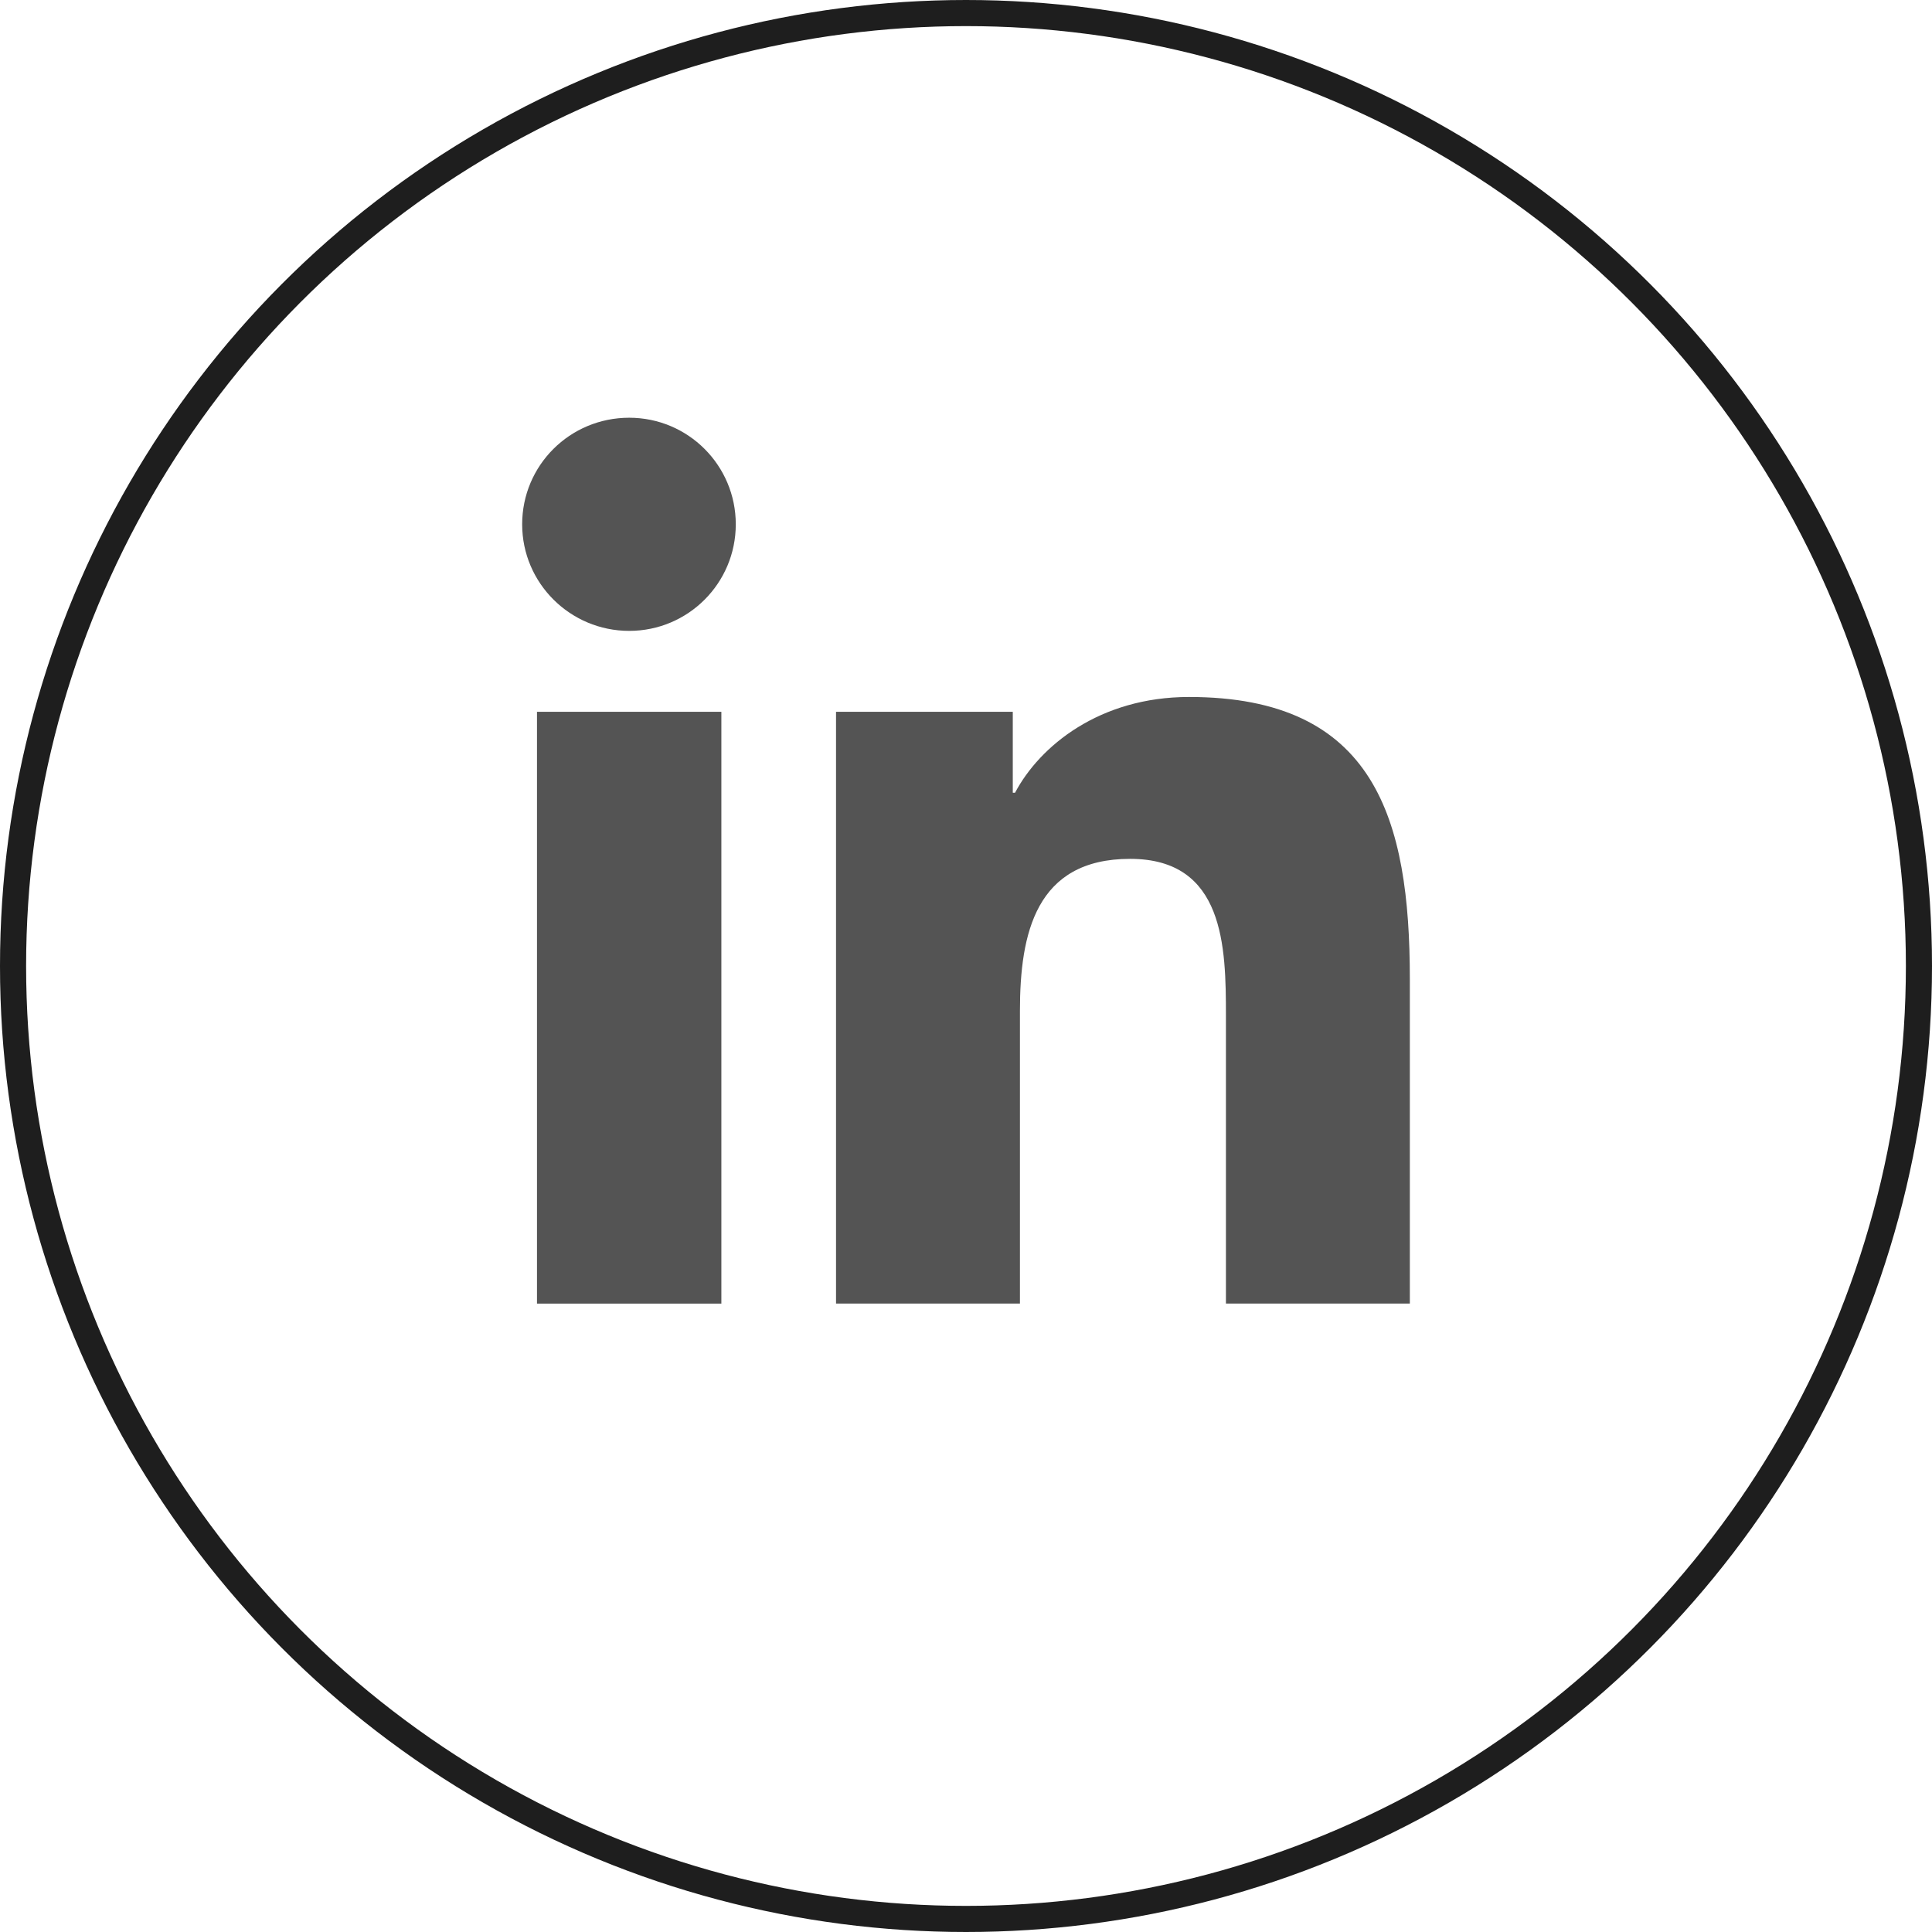
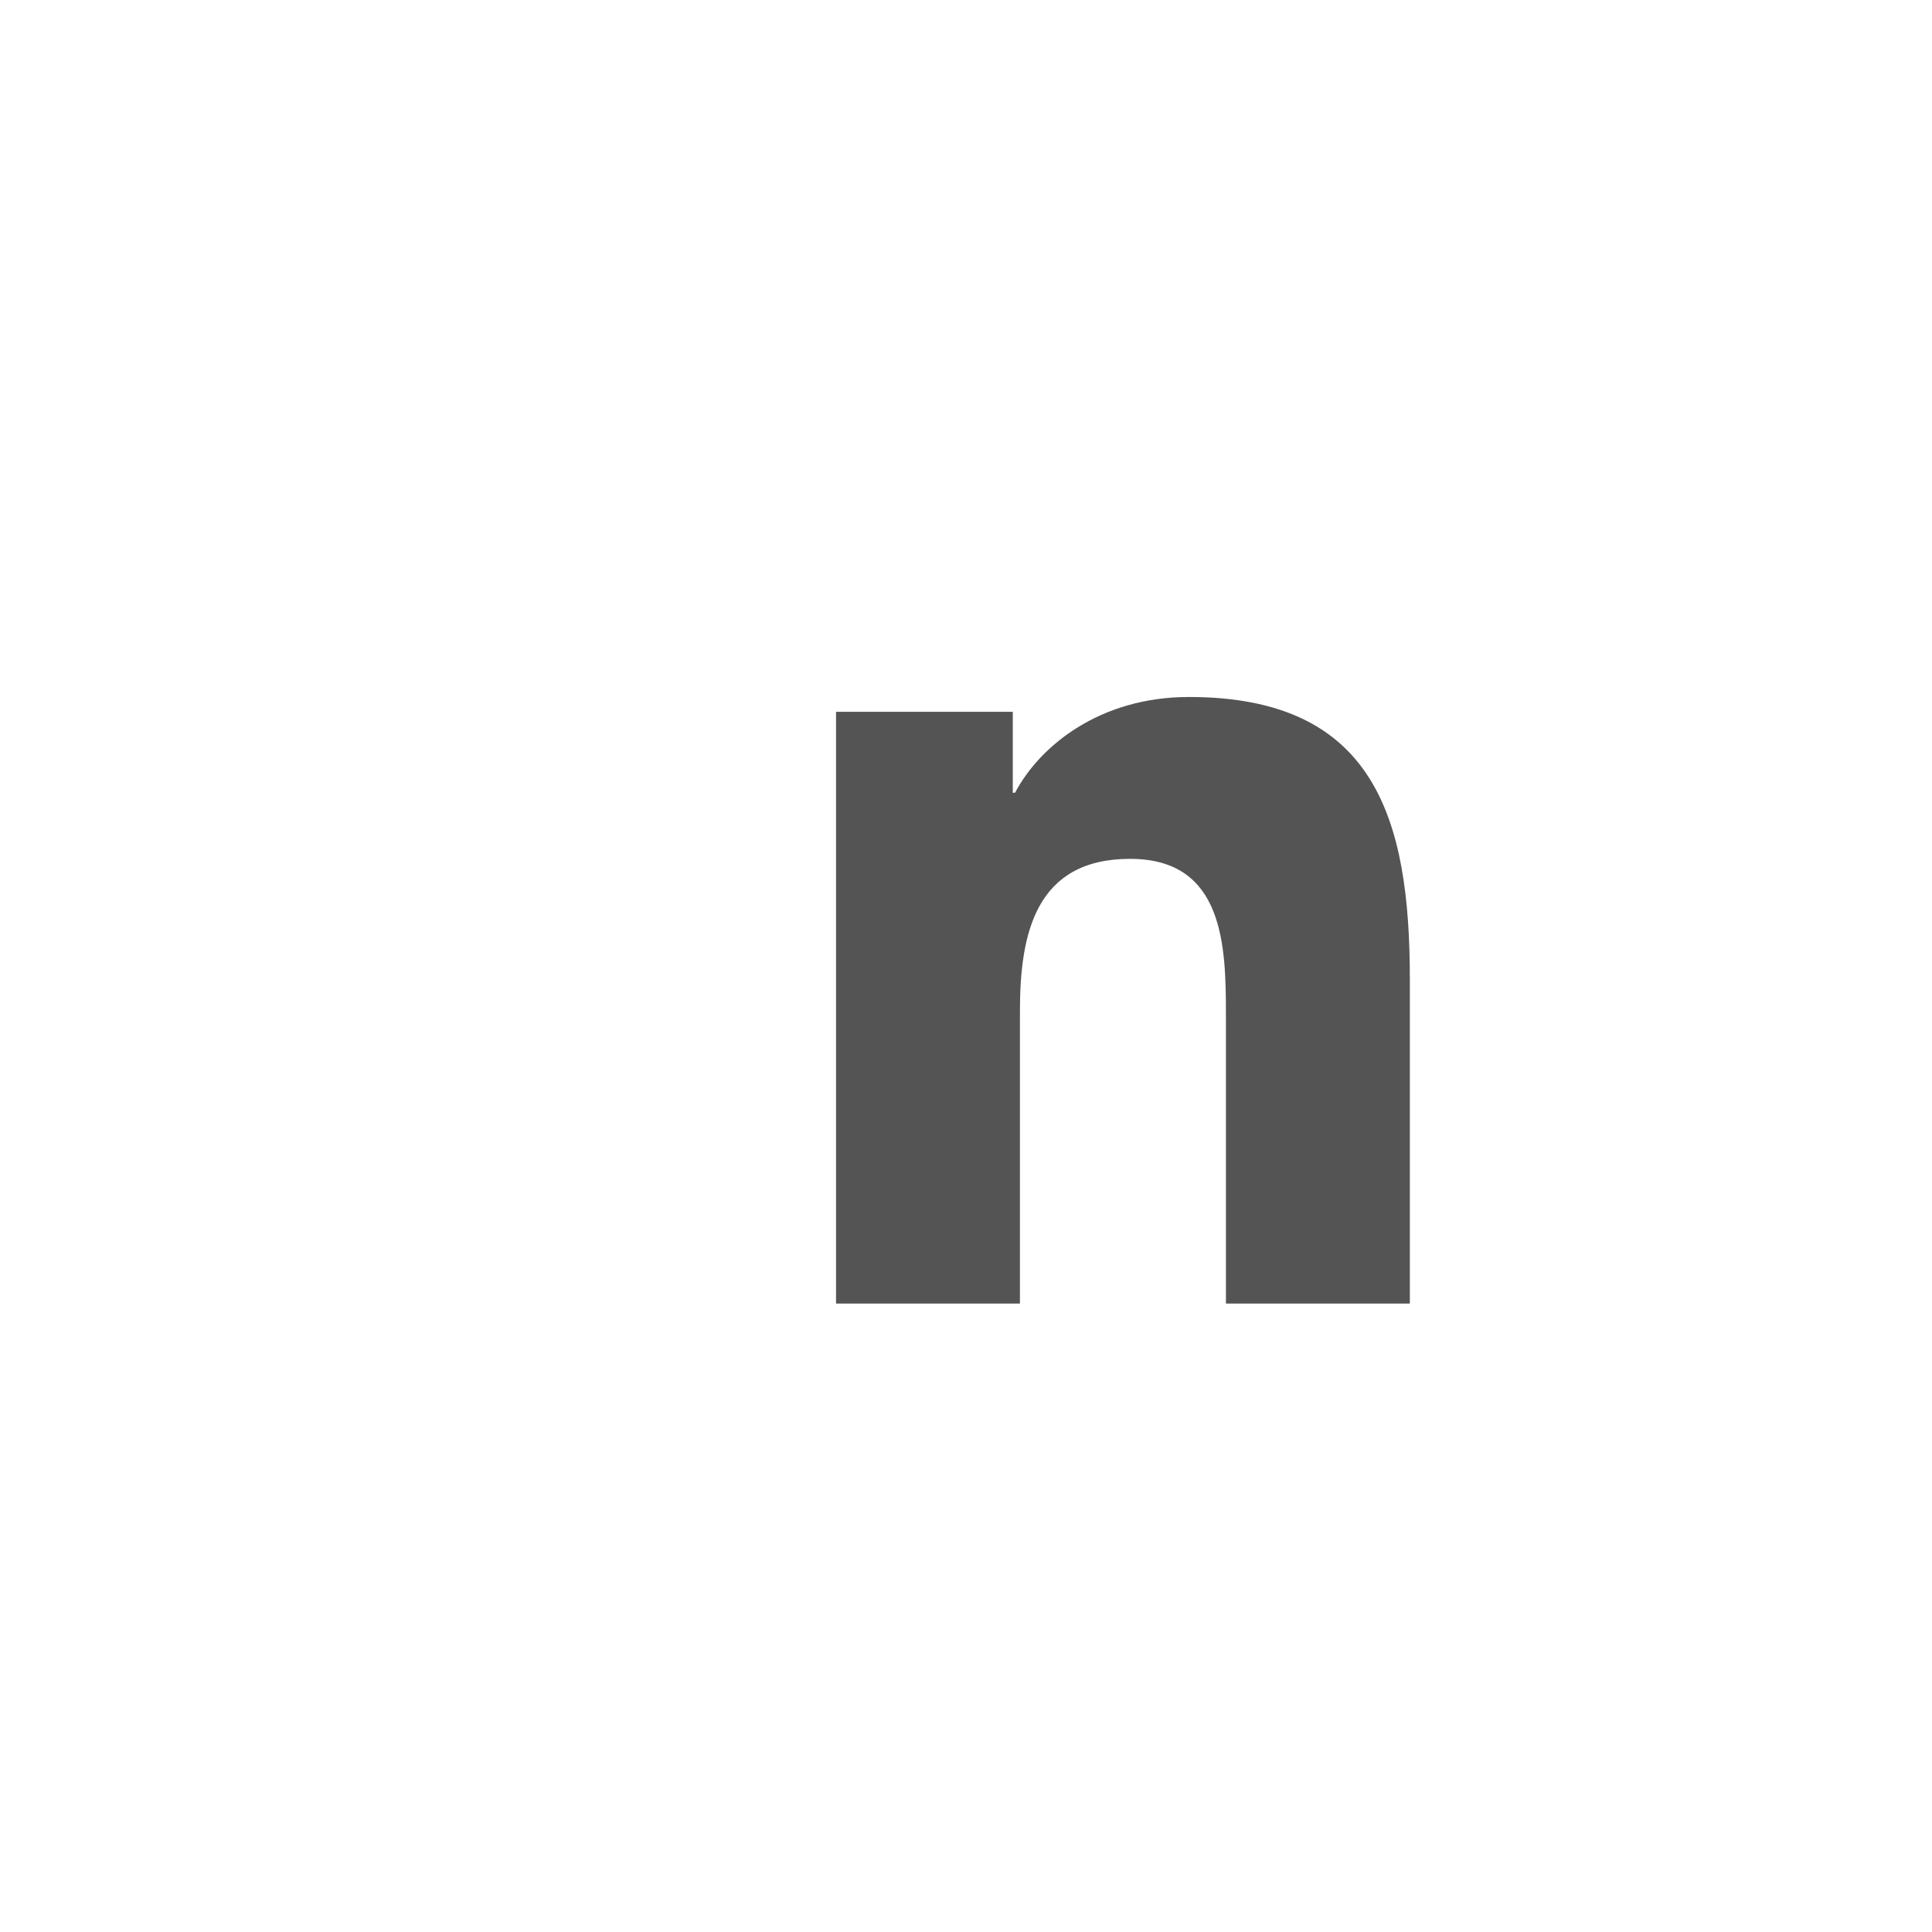
<svg xmlns="http://www.w3.org/2000/svg" fill="none" height="37" viewBox="0 0 37 37" width="37">
-   <path d="M10.284 13.632H13.815V24.966H10.284V13.632ZM12.05 8C13.178 8 14.091 8.913 14.091 10.041C14.091 11.169 13.178 12.082 12.05 12.082C10.921 12.082 10 11.169 10 10.041C10 8.913 10.913 8 12.05 8Z" fill="#545454" />
  <path d="M16.02 13.632H19.396V15.182H19.439C19.912 14.287 21.058 13.348 22.771 13.348C26.337 13.348 27 15.69 27 18.748V24.965H23.478V19.454C23.478 18.136 23.452 16.448 21.643 16.448C19.835 16.448 19.533 17.878 19.533 19.359V24.965H16.011V13.632H16.02Z" fill="#545454" />
-   <circle cx="18.5" cy="18.5" r="18.25" stroke="#1E1E1E" stroke-width="0.5" />
</svg>